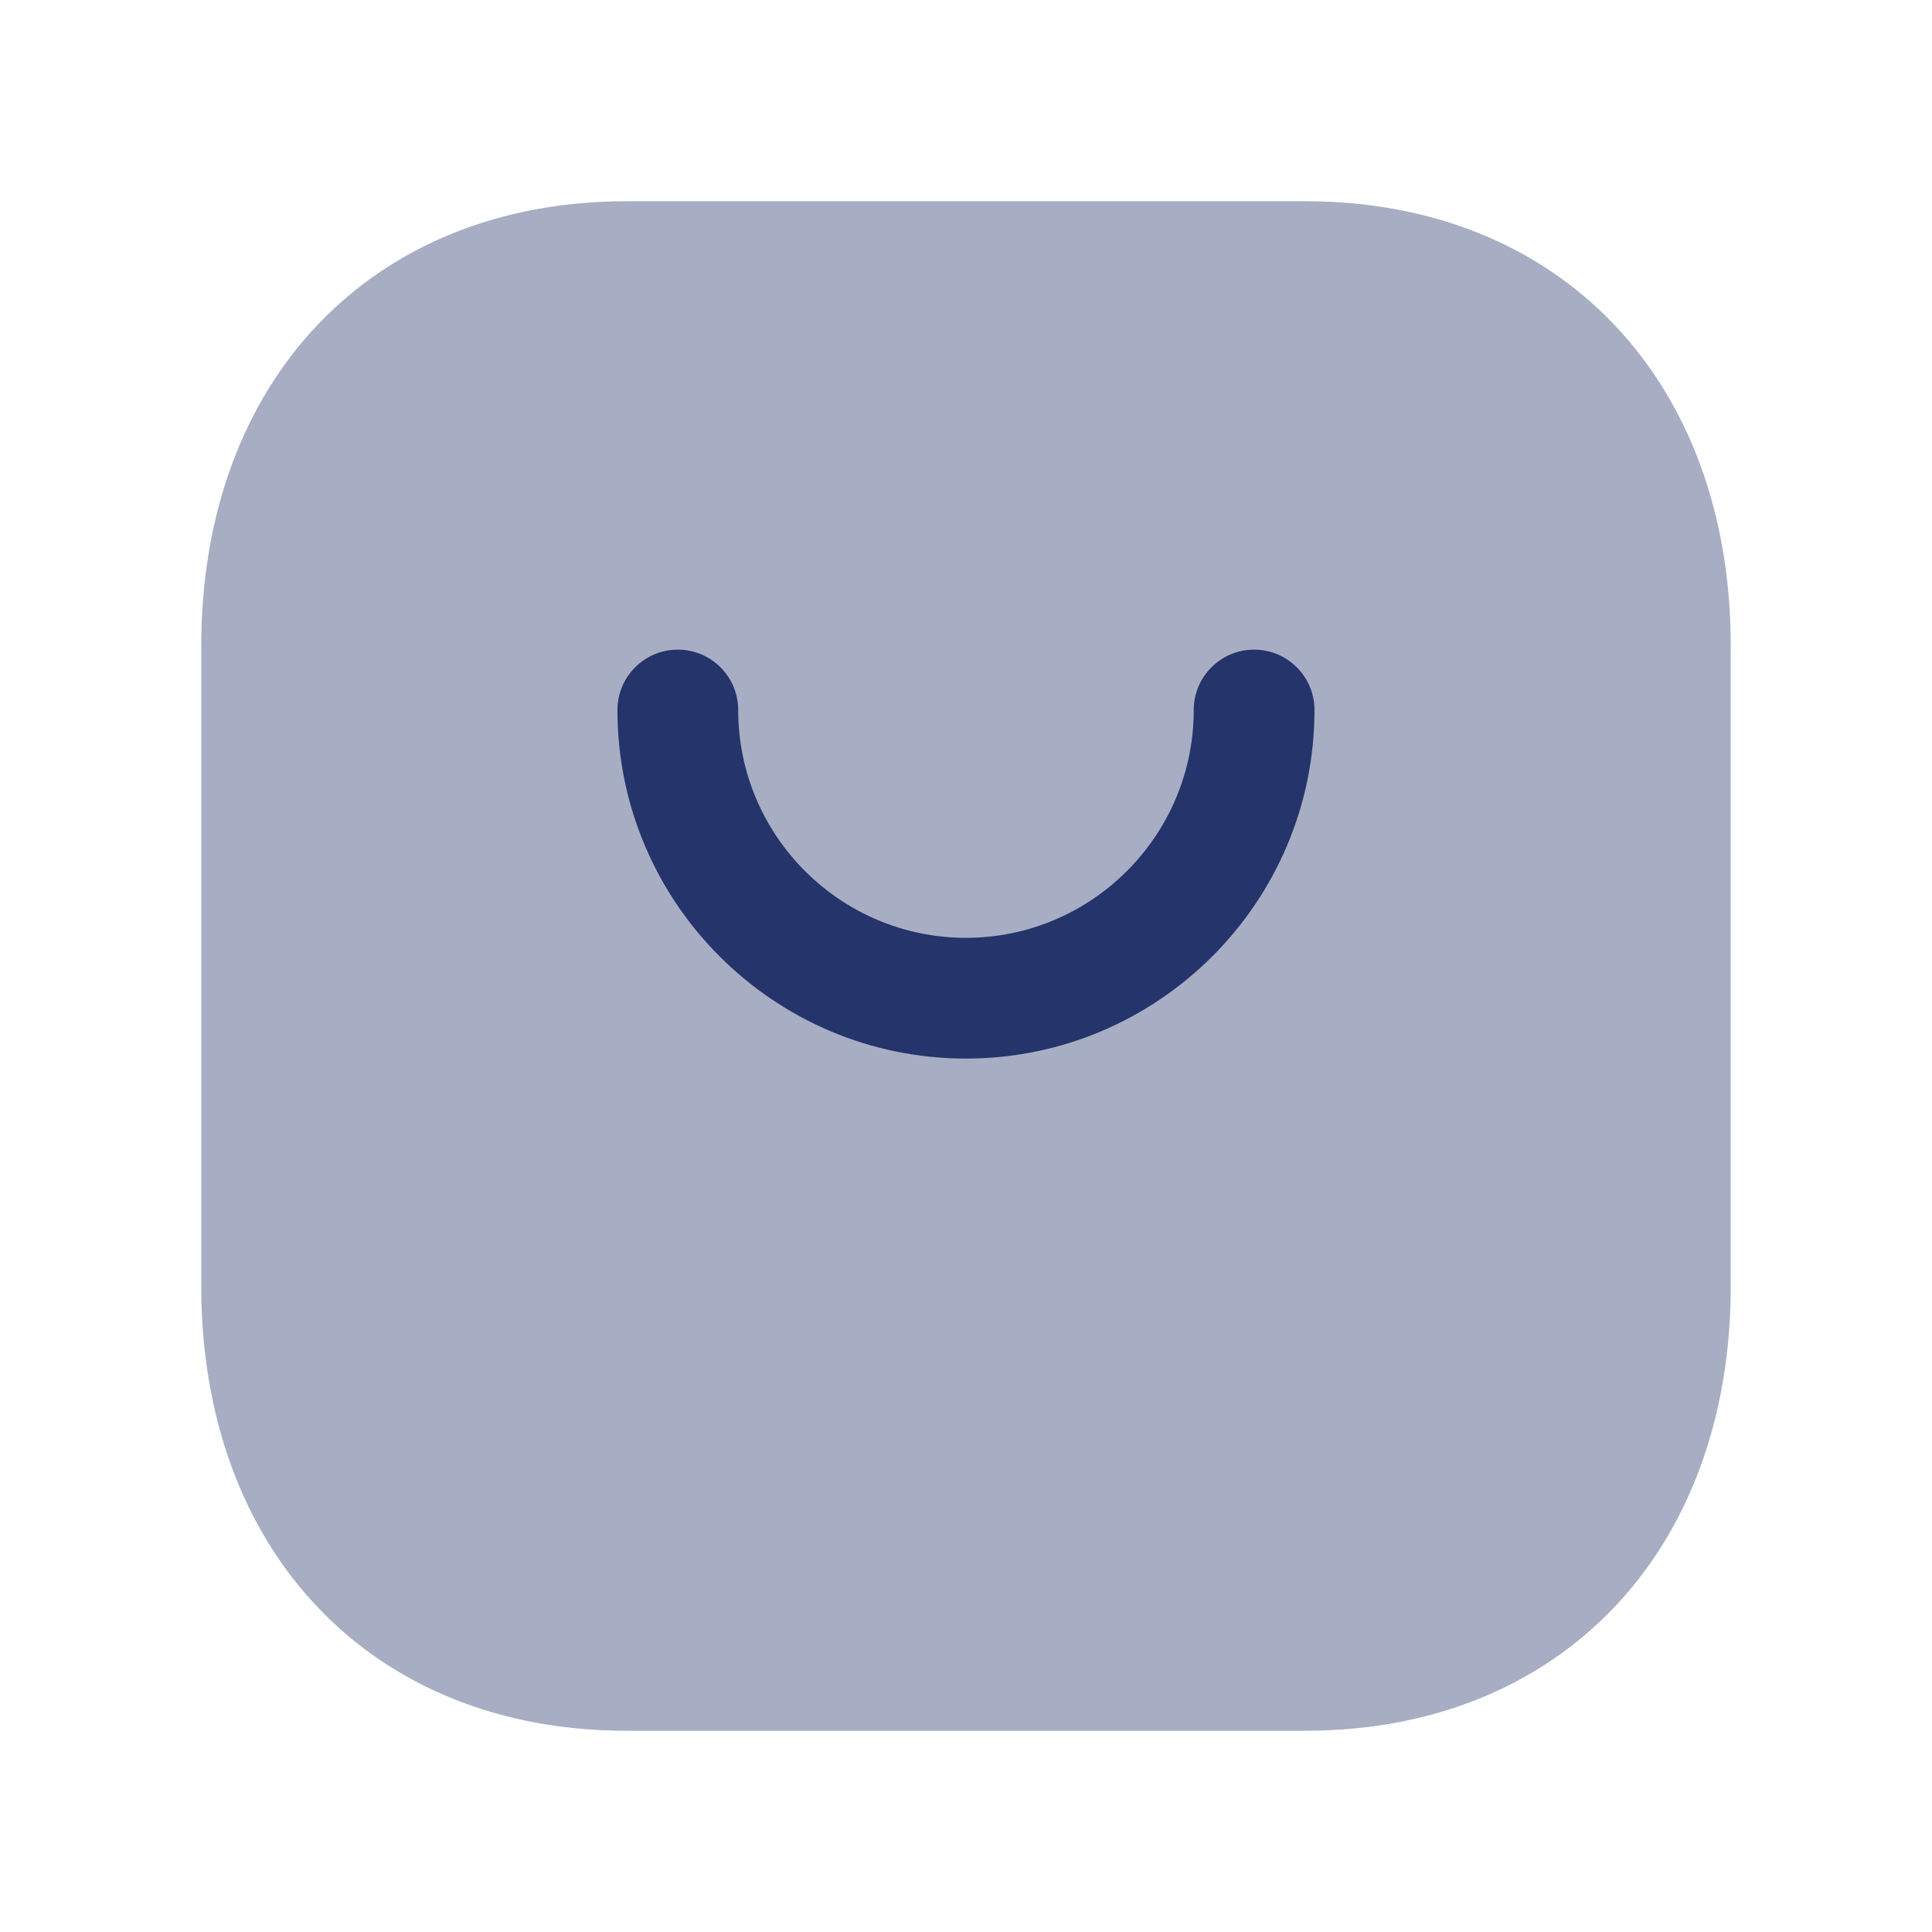
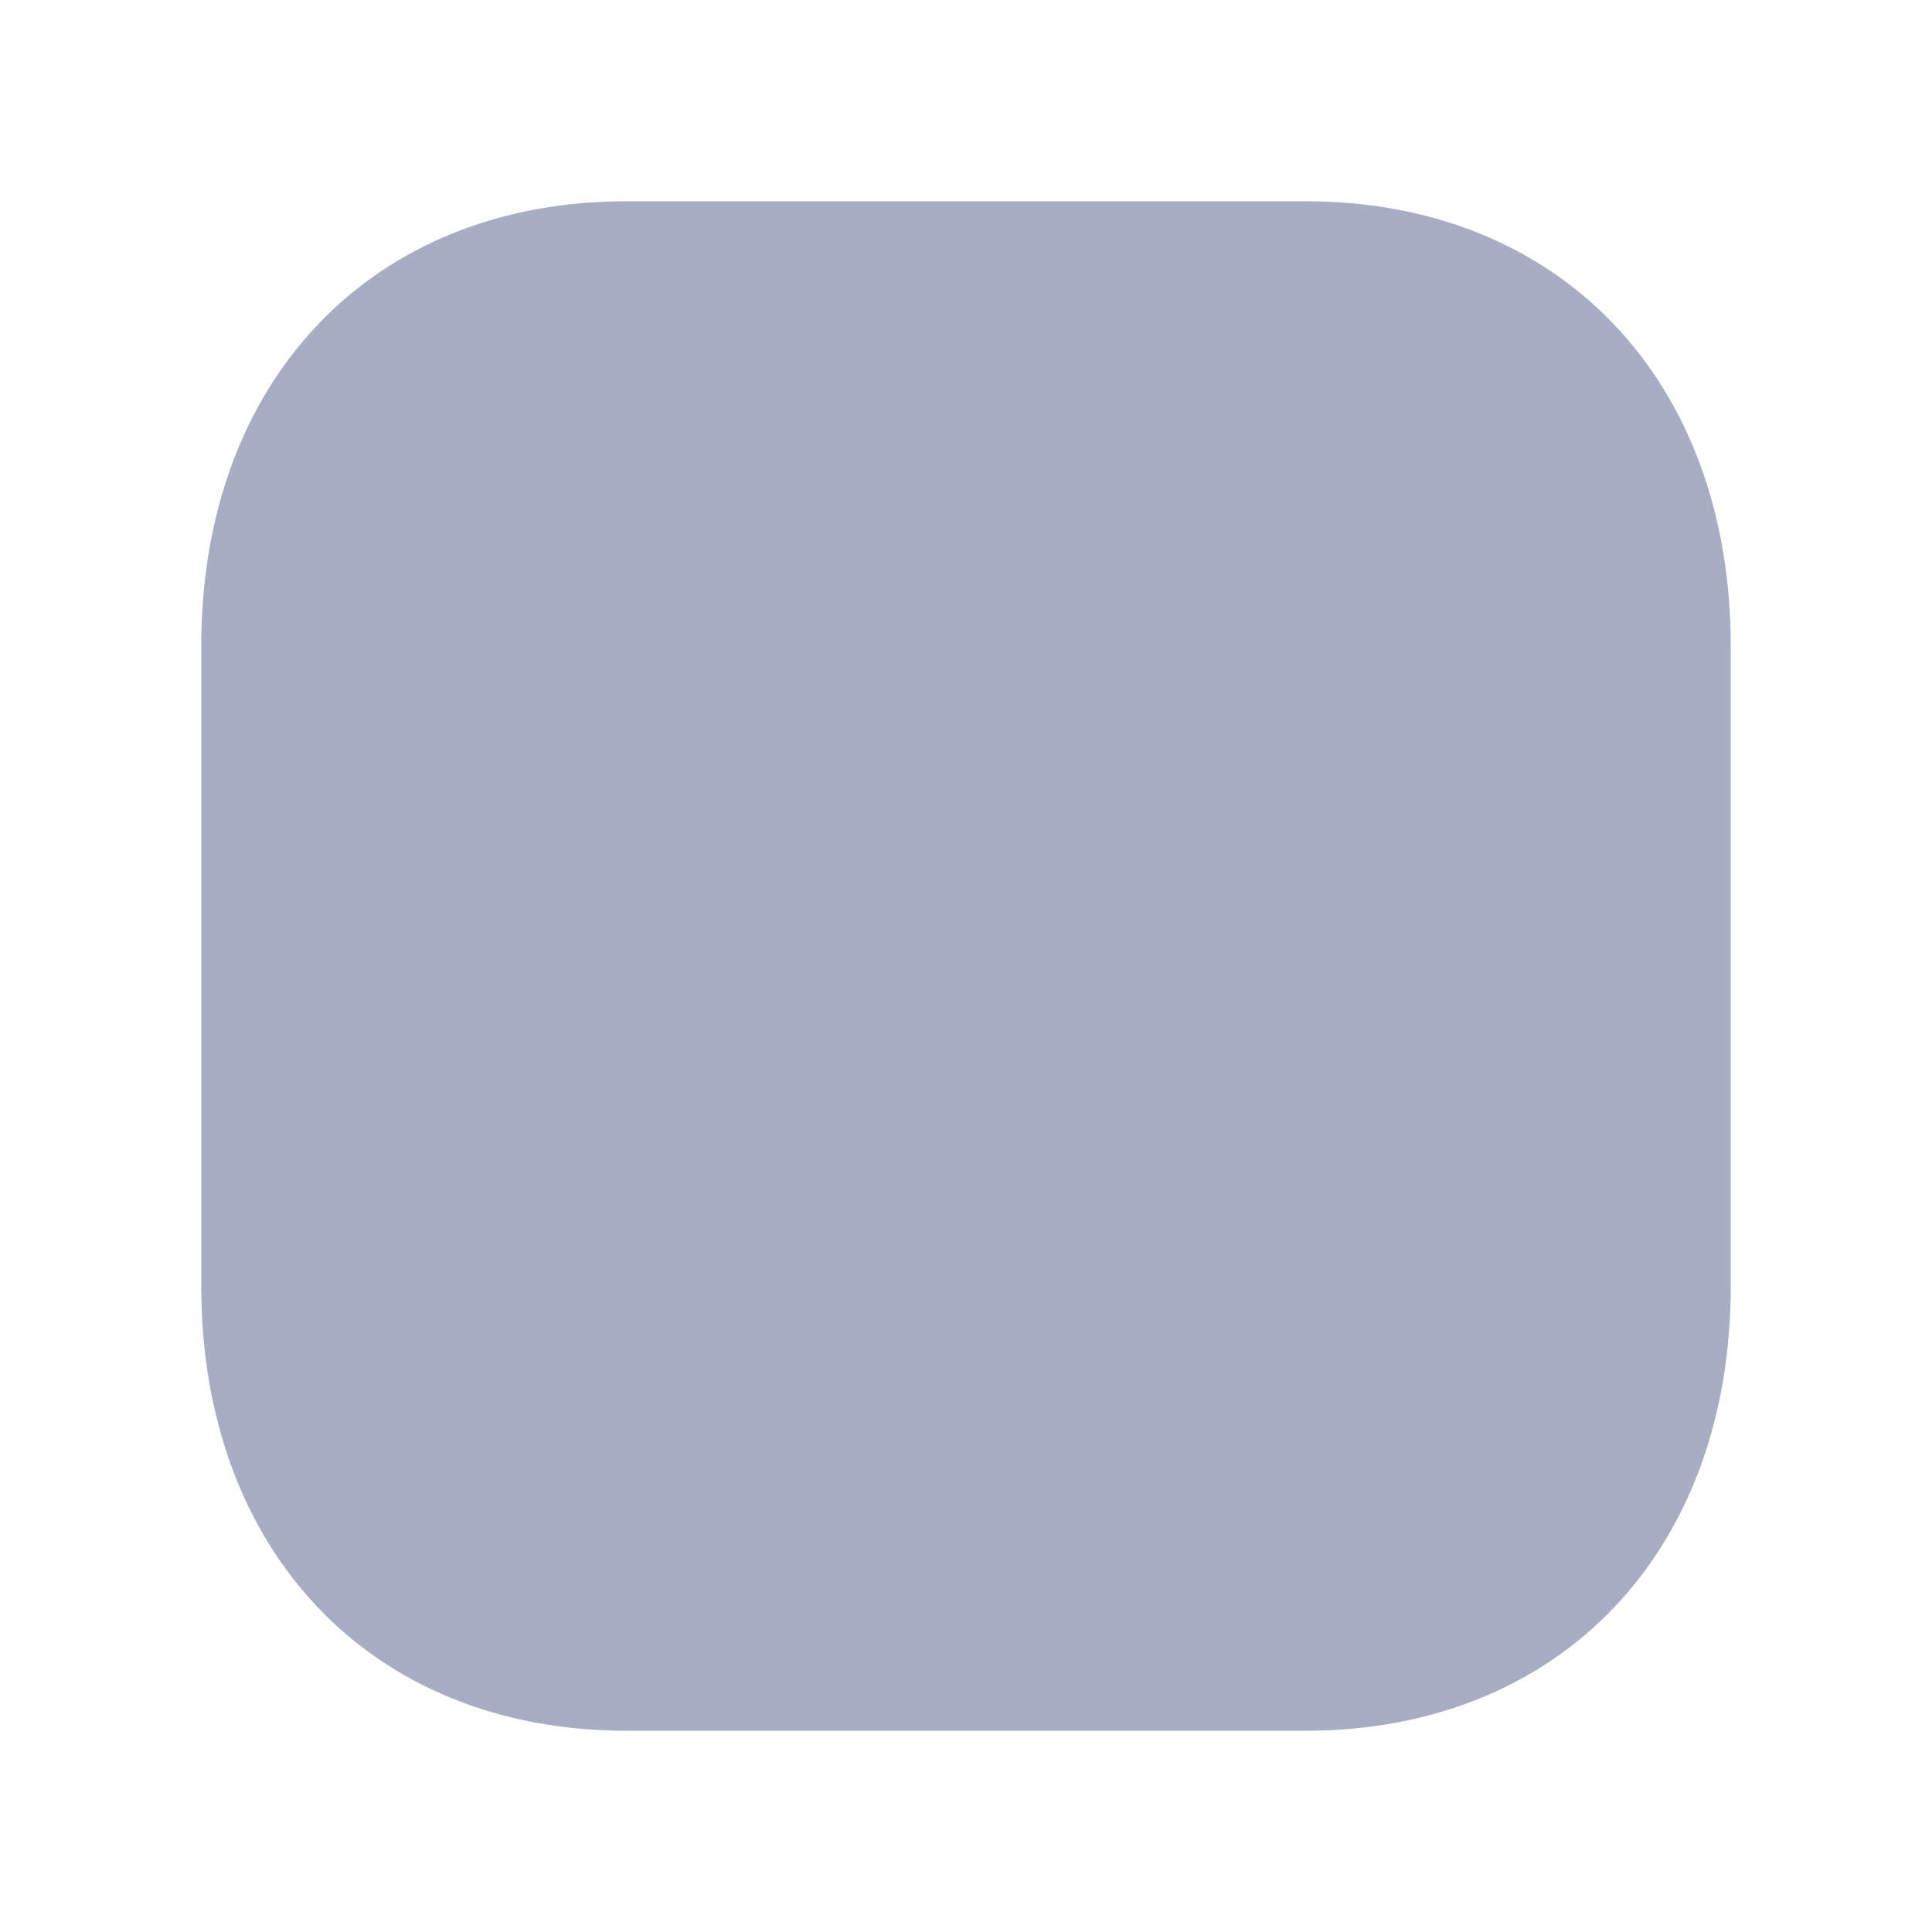
<svg xmlns="http://www.w3.org/2000/svg" width="24" height="24" viewBox="0 0 24 24" fill="none">
  <path opacity="0.4" fill-rule="evenodd" clip-rule="evenodd" d="M16.217 2.5H7.782C4.623 2.5 2.5 4.721 2.5 8.026V15.974C2.5 19.279 4.623 21.5 7.782 21.5H16.216C19.376 21.5 21.5 19.279 21.5 15.974V8.026C21.5 4.721 19.377 2.5 16.217 2.5Z" fill="#25346A" />
-   <path d="M7.67 8.82C7.67 11.208 9.612 13.15 11.999 13.15C14.387 13.15 16.329 11.208 16.329 8.82C16.329 8.406 15.993 8.07 15.579 8.07C15.165 8.07 14.829 8.406 14.829 8.82C14.829 10.38 13.56 11.65 11.999 11.65C10.439 11.65 9.17 10.38 9.17 8.82C9.17 8.406 8.834 8.07 8.42 8.07C8.006 8.07 7.67 8.406 7.67 8.82Z" fill="#25346A" />
</svg>